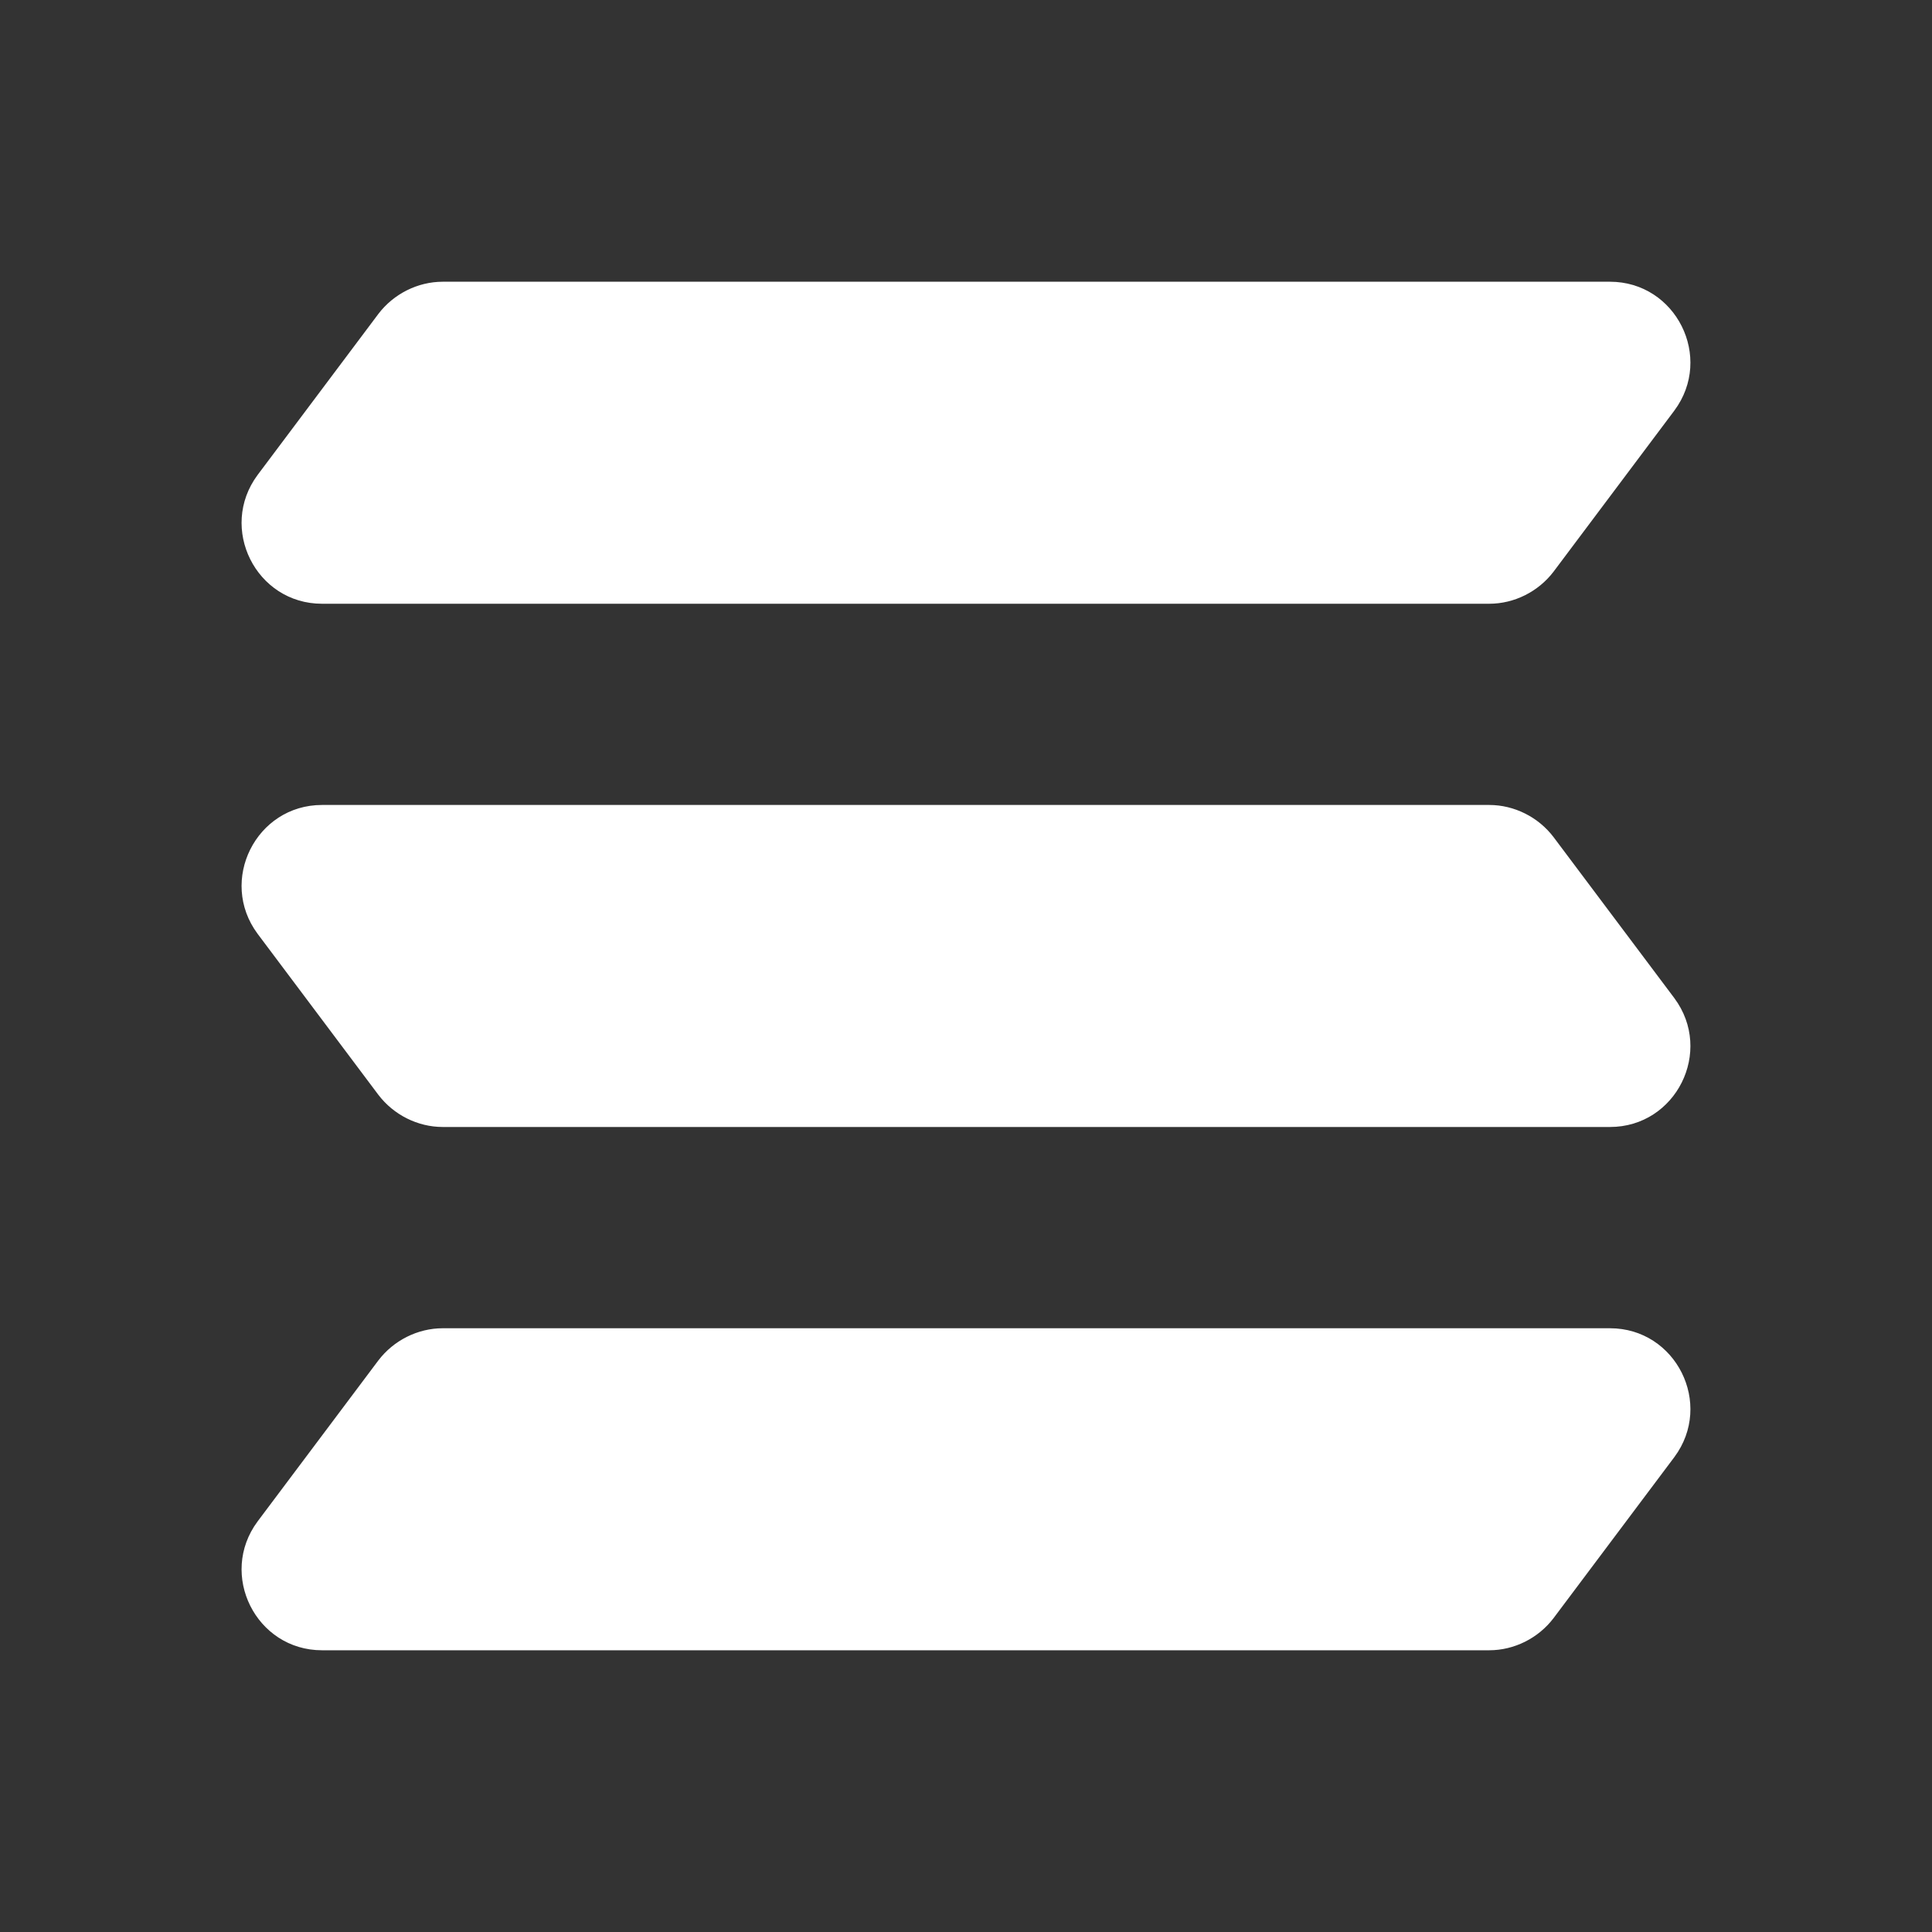
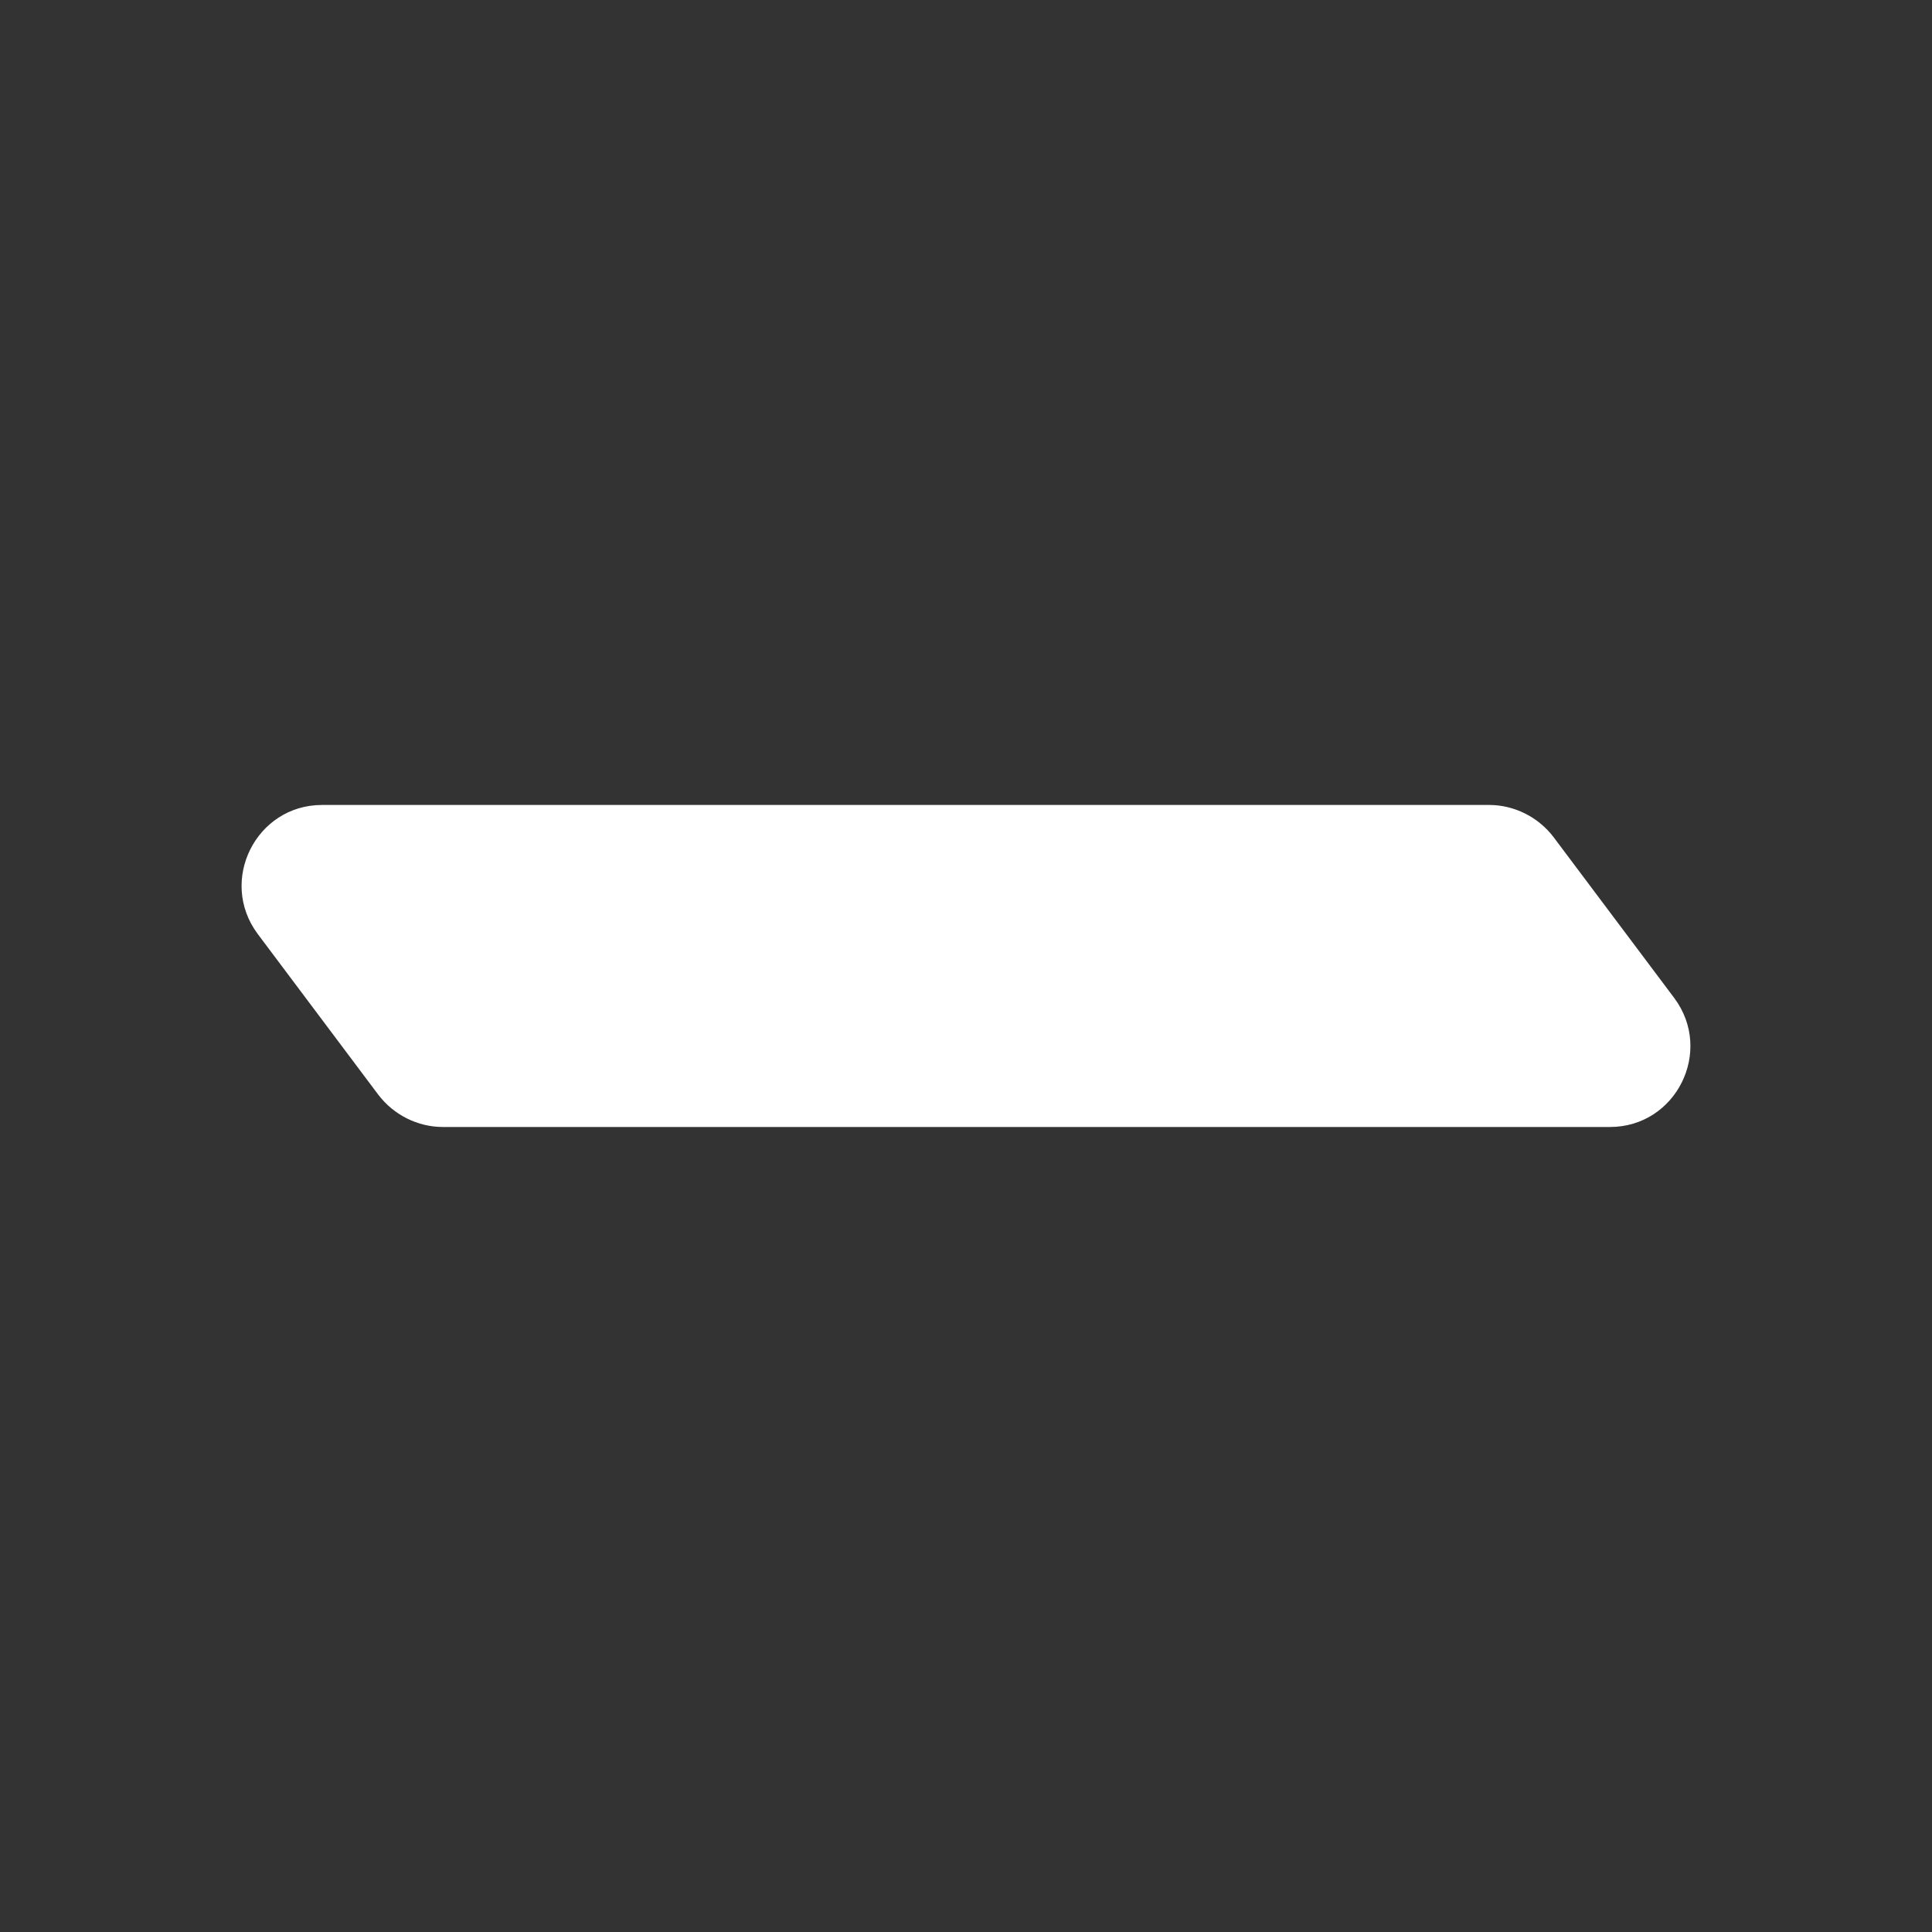
<svg xmlns="http://www.w3.org/2000/svg" width="40" height="40" viewBox="0 0 40 40" fill="none">
  <rect x="0" y="0" width="40" height="40" fill="#333333" stroke="none" />
-   <path d="M33.333 5.833H9.167C8.65 5.833 8.15 6.083 7.833 6.5L5.333 9.834C4.517 10.934 5.3 12.5 6.667 12.5H30.833C31.35 12.5 31.85 12.25 32.166 11.834L34.666 8.5C35.483 7.4 34.7 5.833 33.333 5.833Z" fill="white" />
  <path d="M6.667 16.666H30.833C31.35 16.666 31.85 16.916 32.166 17.333L34.666 20.666C35.483 21.767 34.7 23.333 33.333 23.333H9.167C8.65 23.333 8.15 23.083 7.833 22.666L5.333 19.333C4.517 18.233 5.3 16.666 6.667 16.666Z" fill="white" />
-   <path d="M33.333 27.5H9.167C8.65 27.5 8.15 27.75 7.833 28.167L5.333 31.5C4.517 32.6 5.3 34.167 6.667 34.167H30.833C31.35 34.167 31.85 33.917 32.166 33.5L34.666 30.167C35.483 29.067 34.7 27.5 33.333 27.5Z" fill="white" />
</svg>